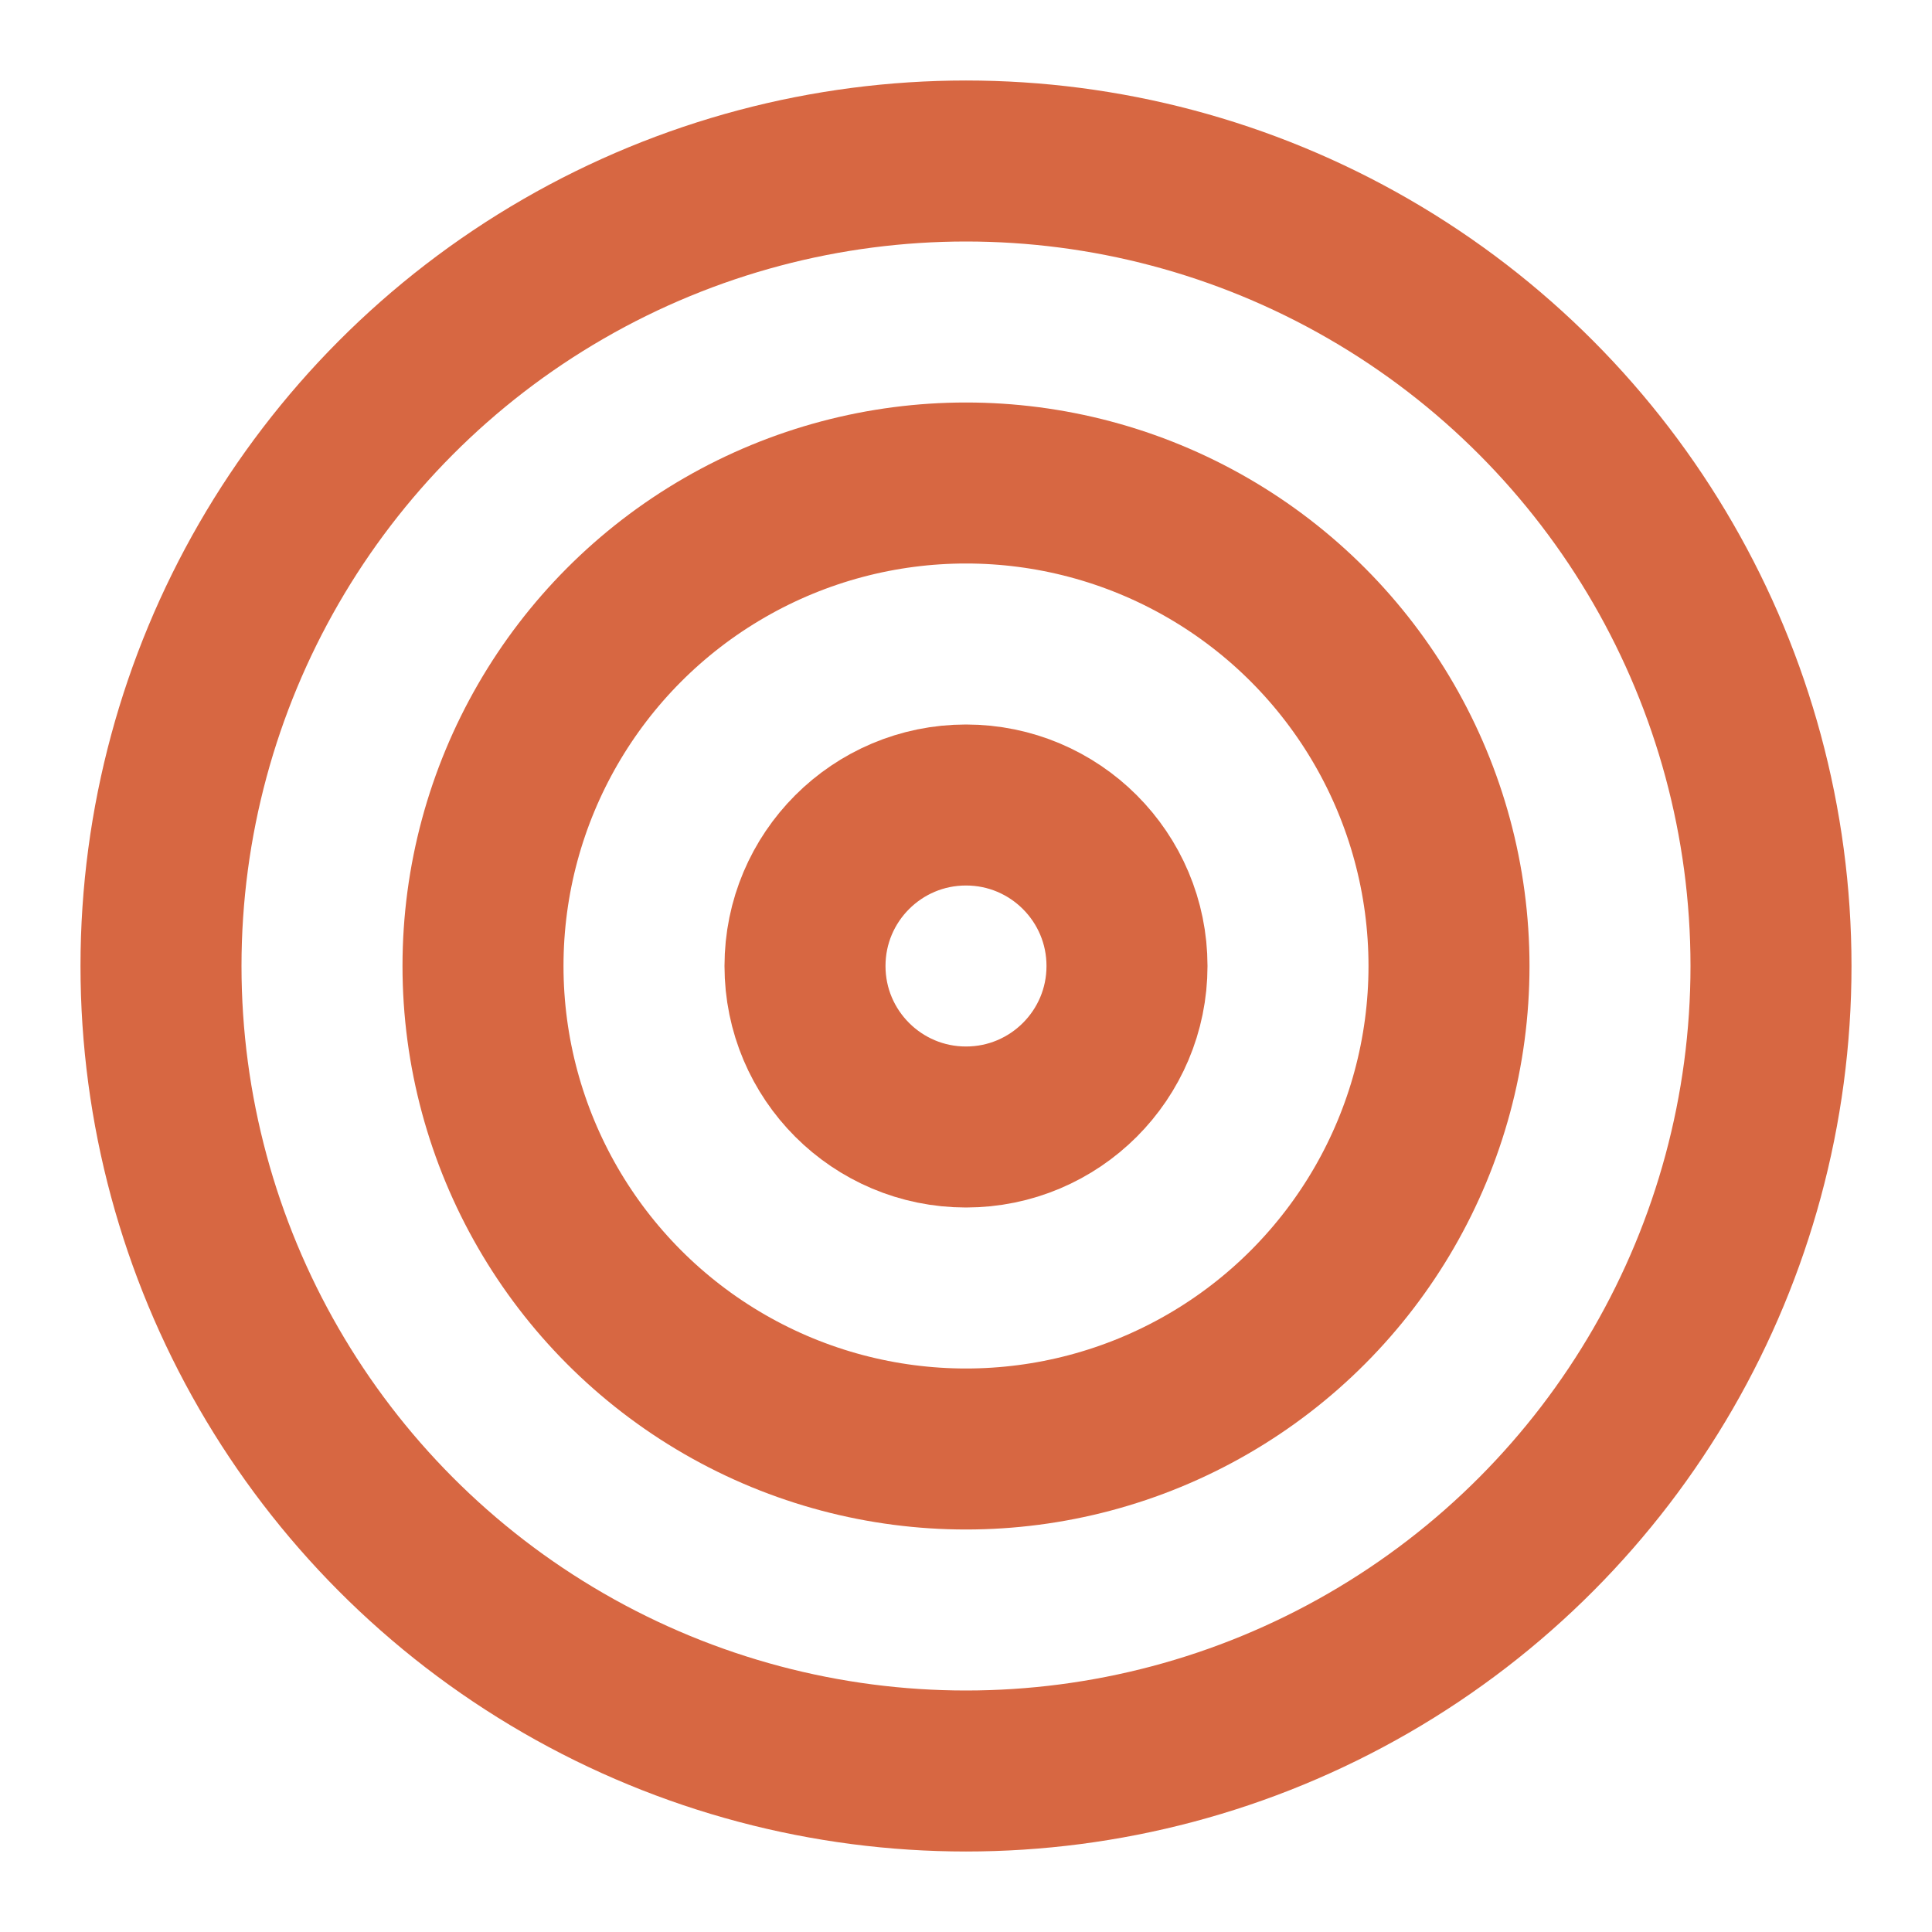
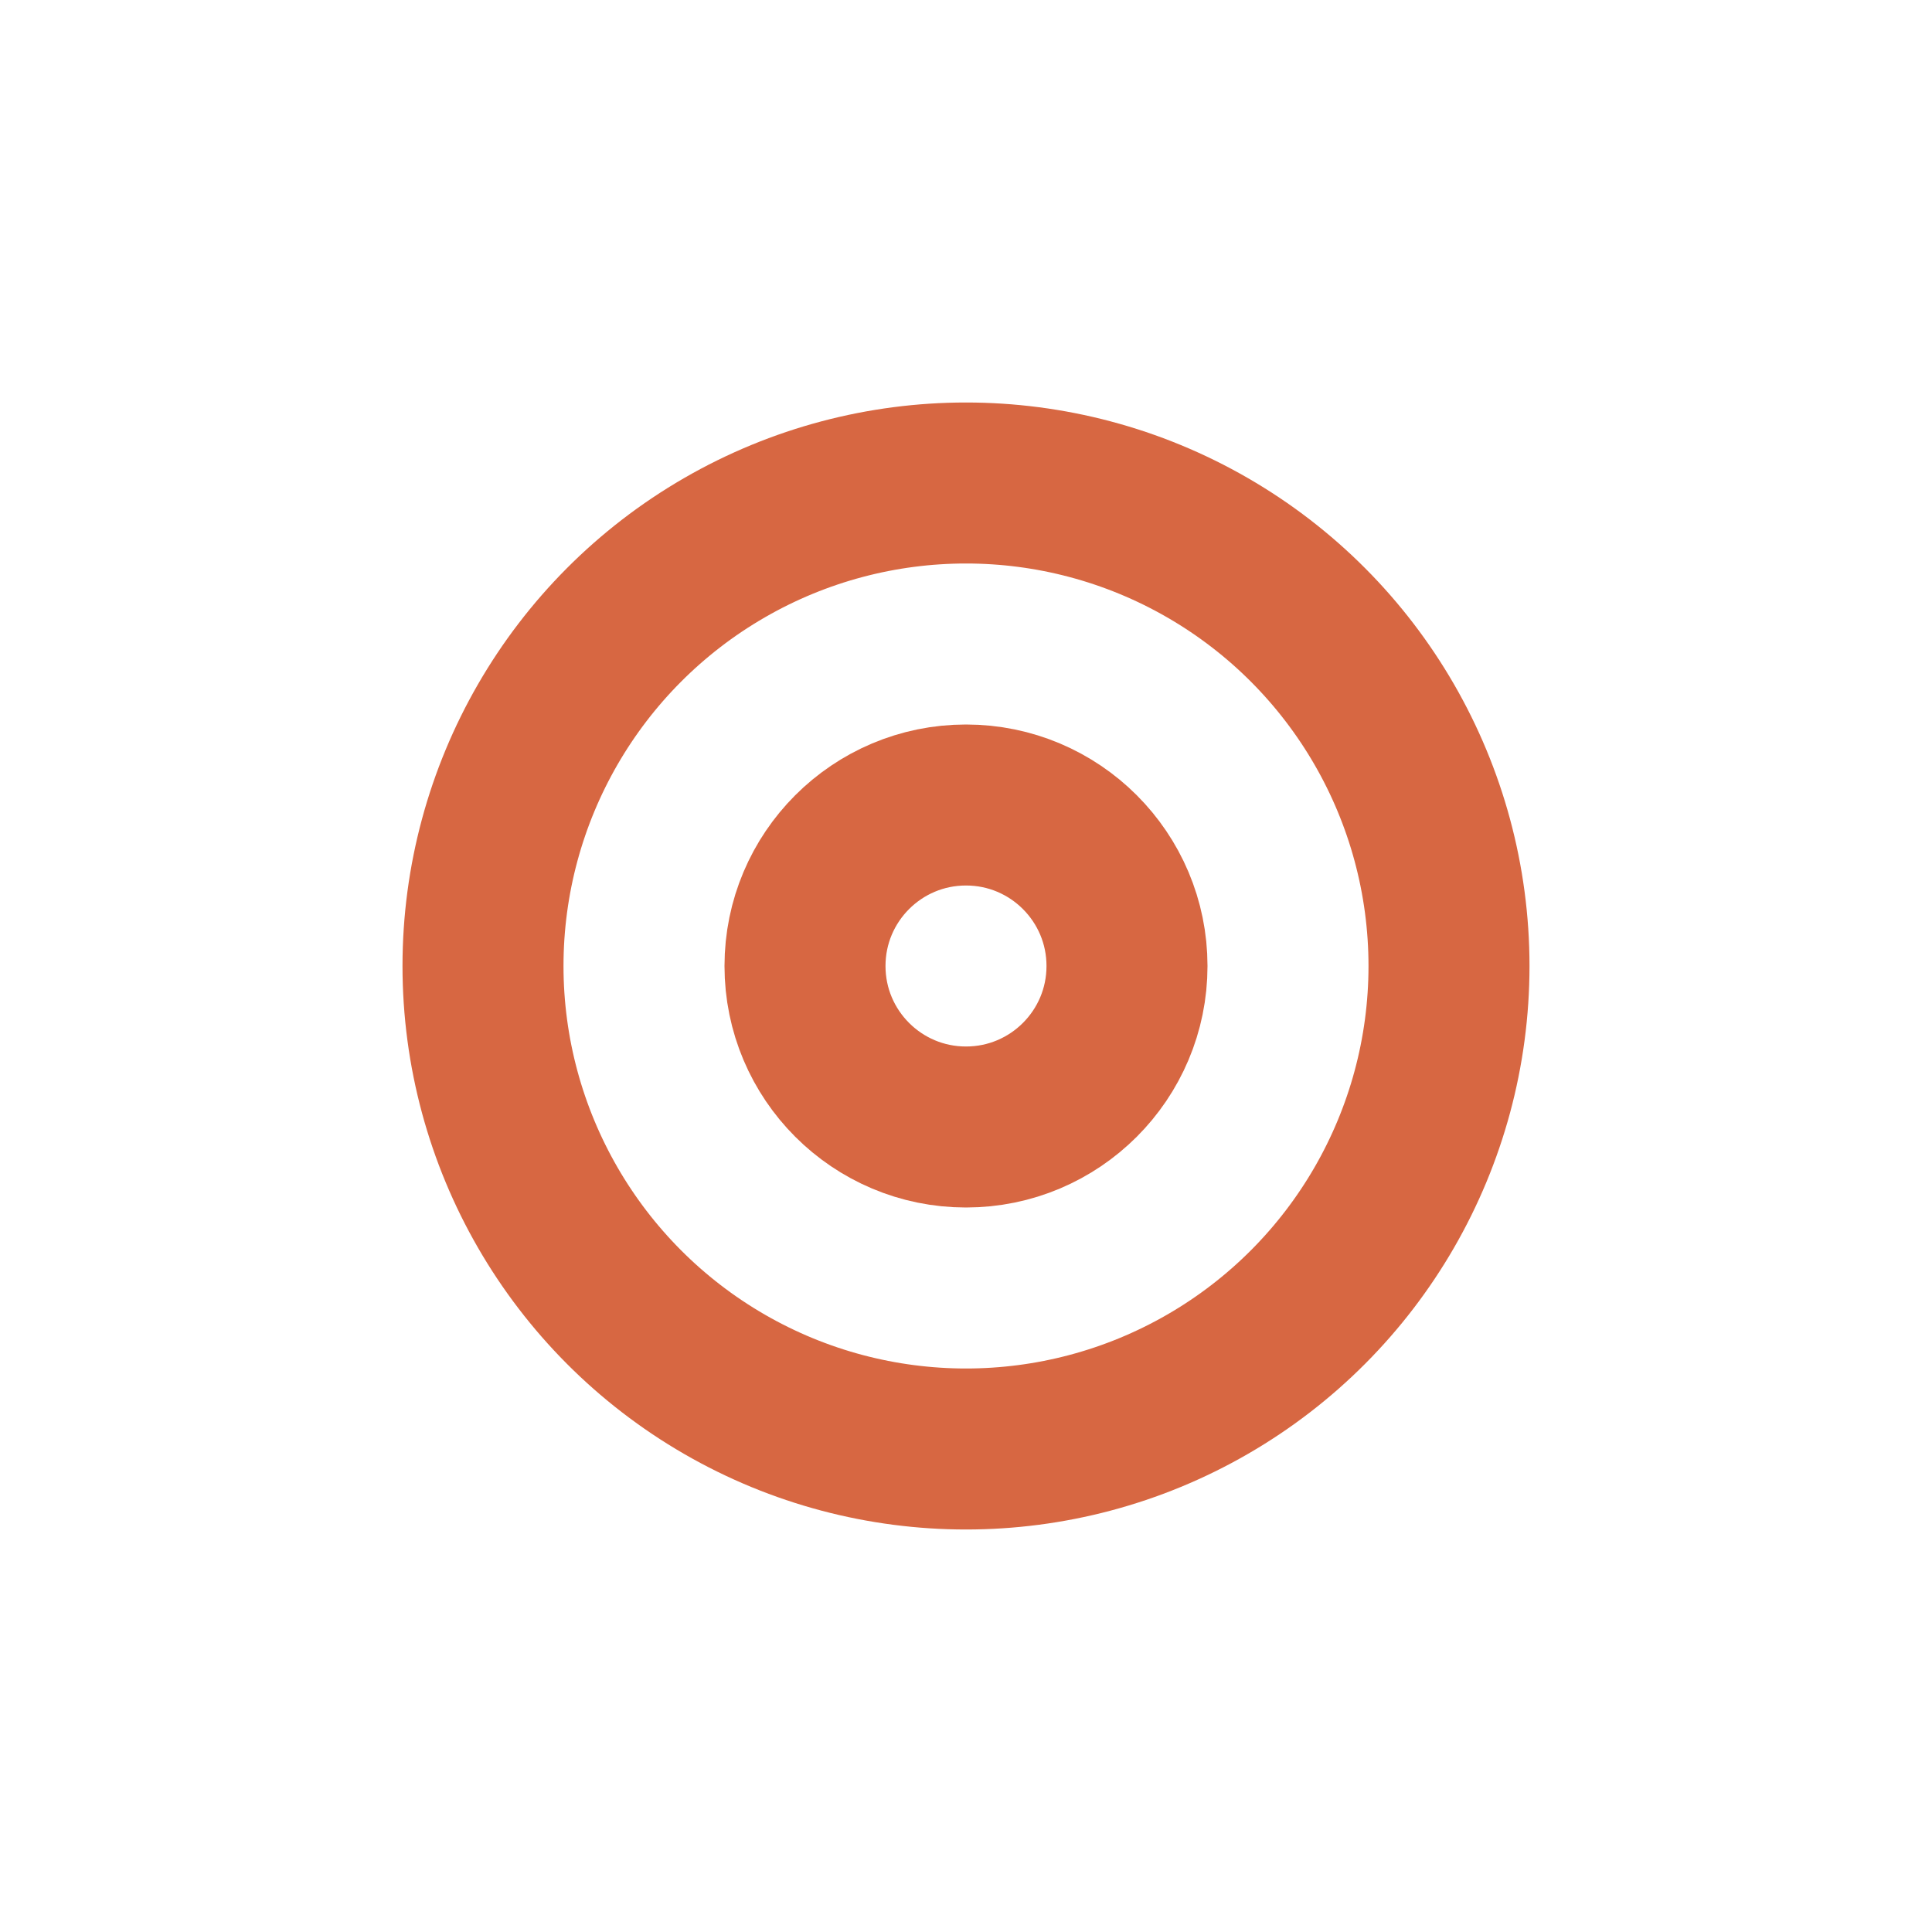
<svg xmlns="http://www.w3.org/2000/svg" width="24" height="24" viewBox="0 0 24 24" fill="none" stroke="#d76742" stroke-width="2" stroke-linecap="round" stroke-linejoin="round" class="lucide lucide-target-icon lucide-target">
-   <circle cx="12" cy="12" r="10" />
  <circle cx="12" cy="12" r="6" />
  <circle cx="12" cy="12" r="2" />
</svg>